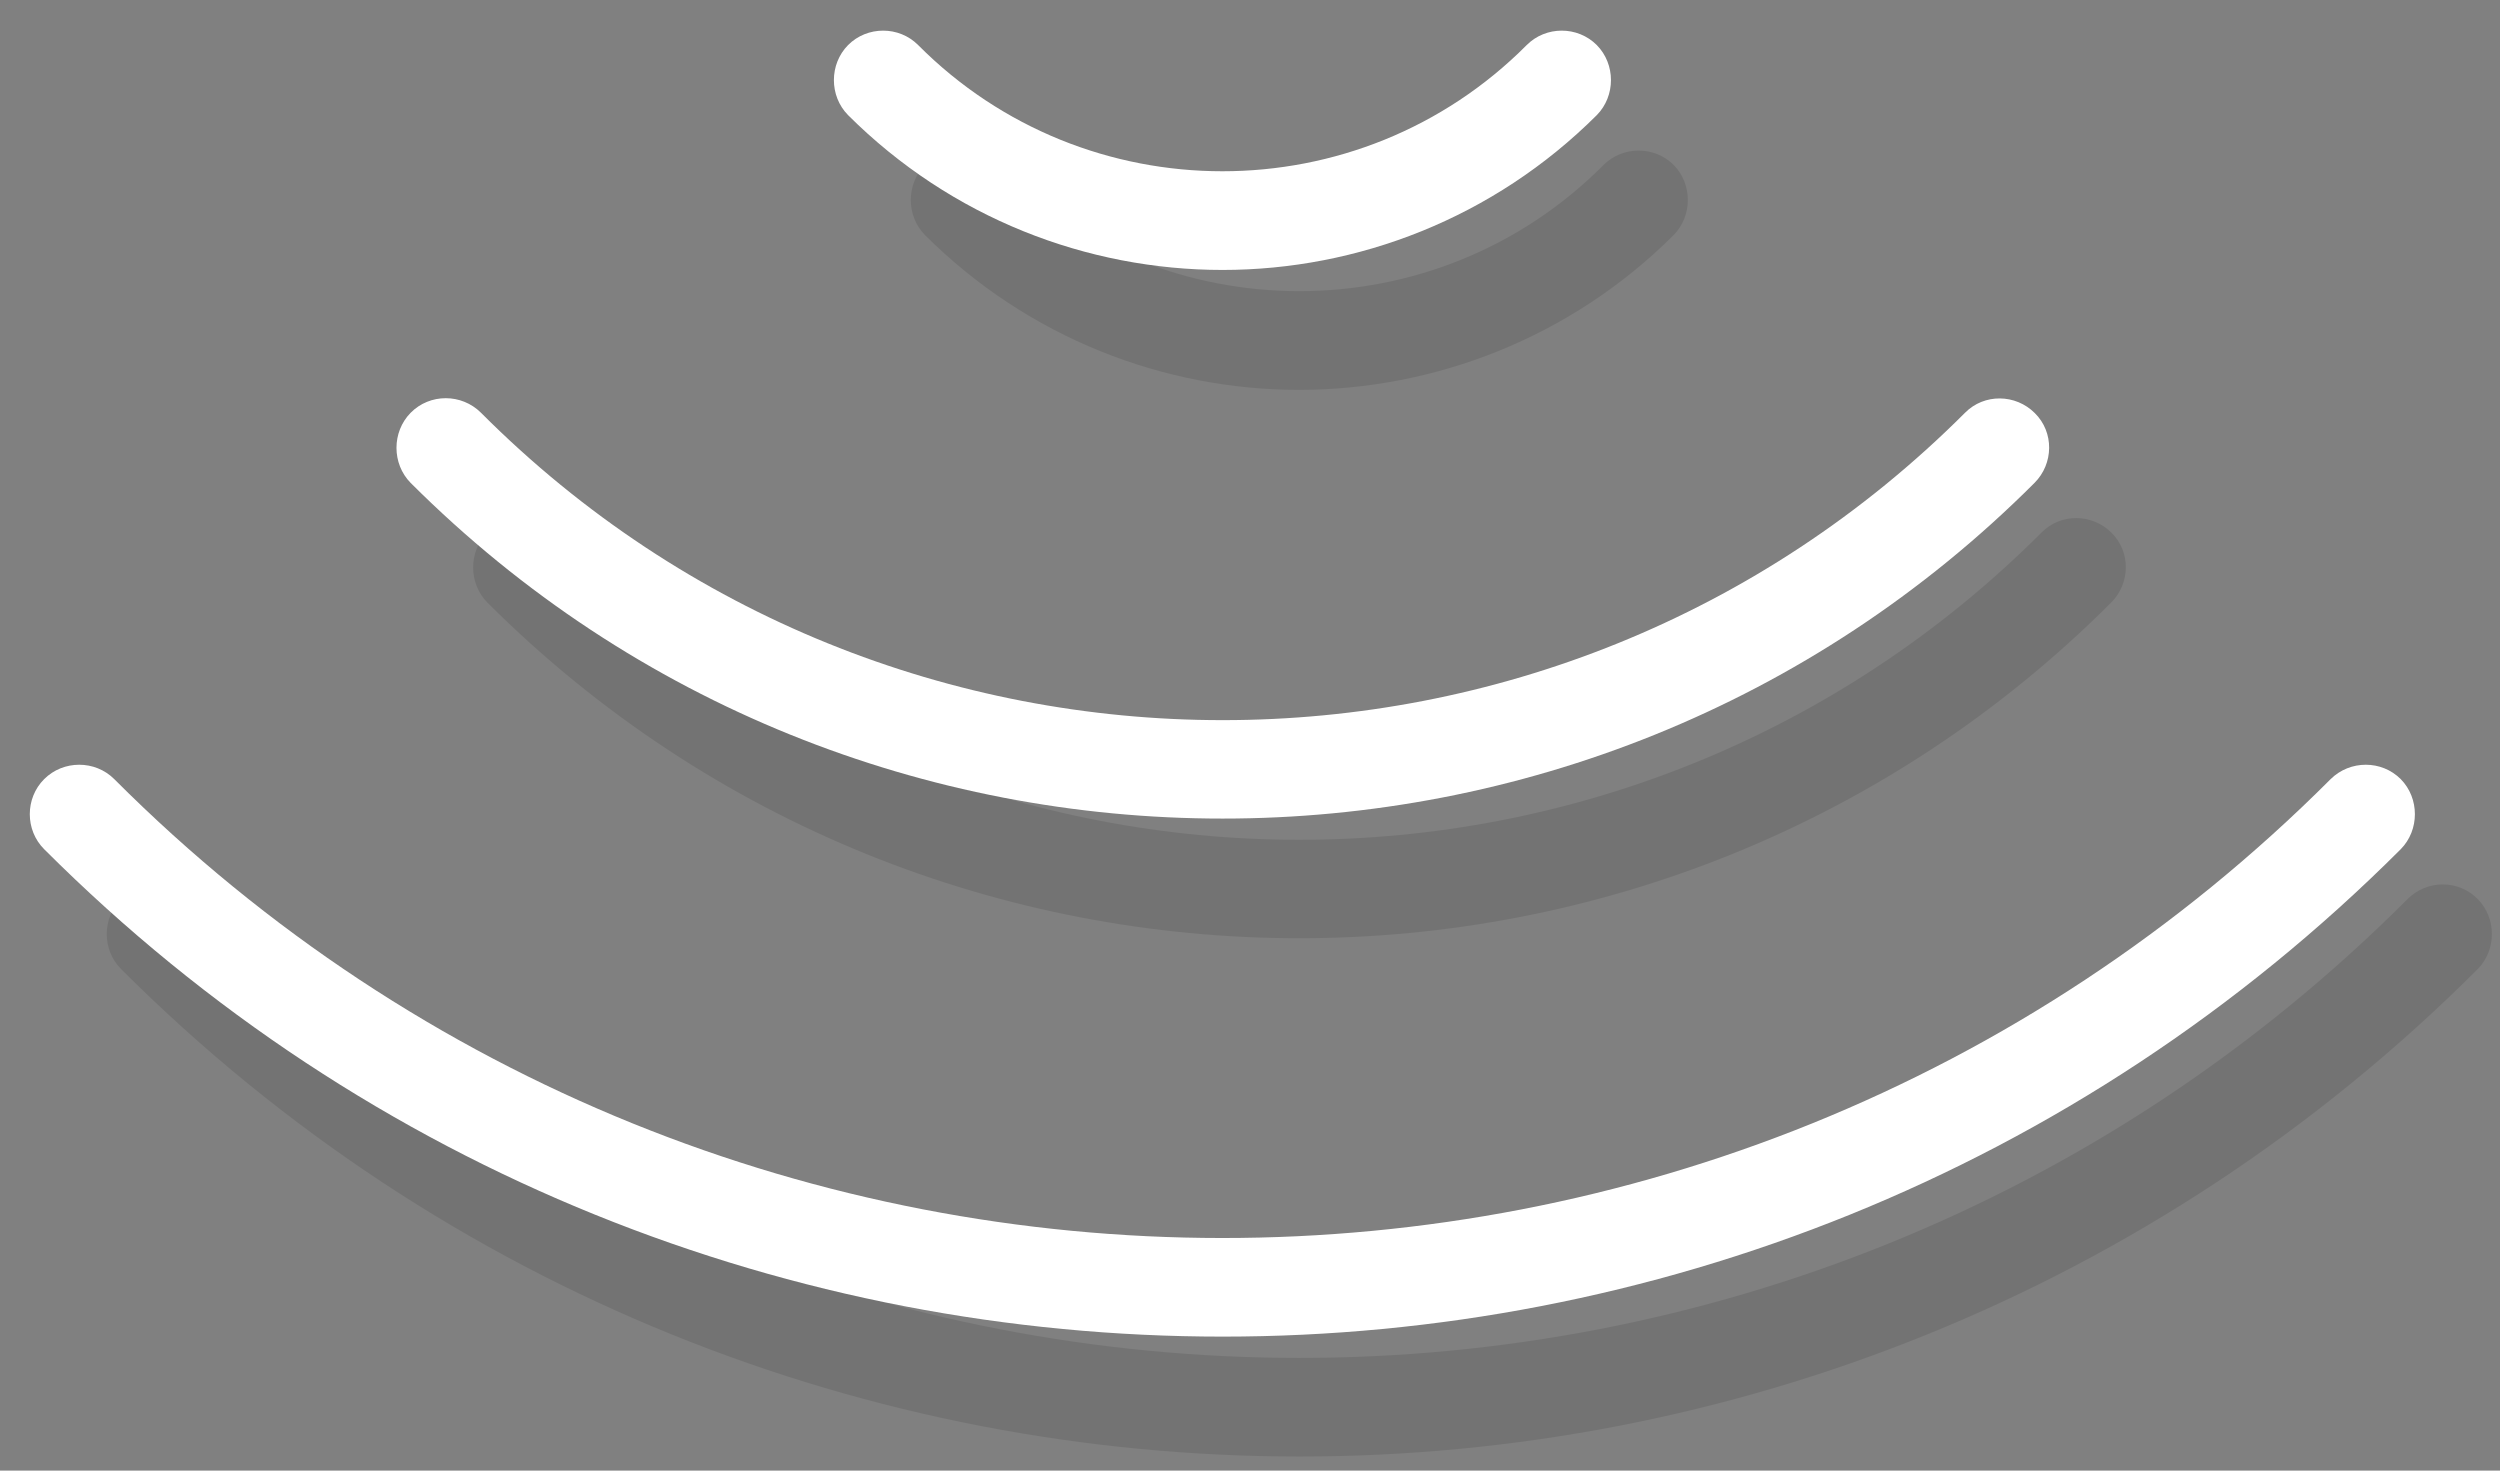
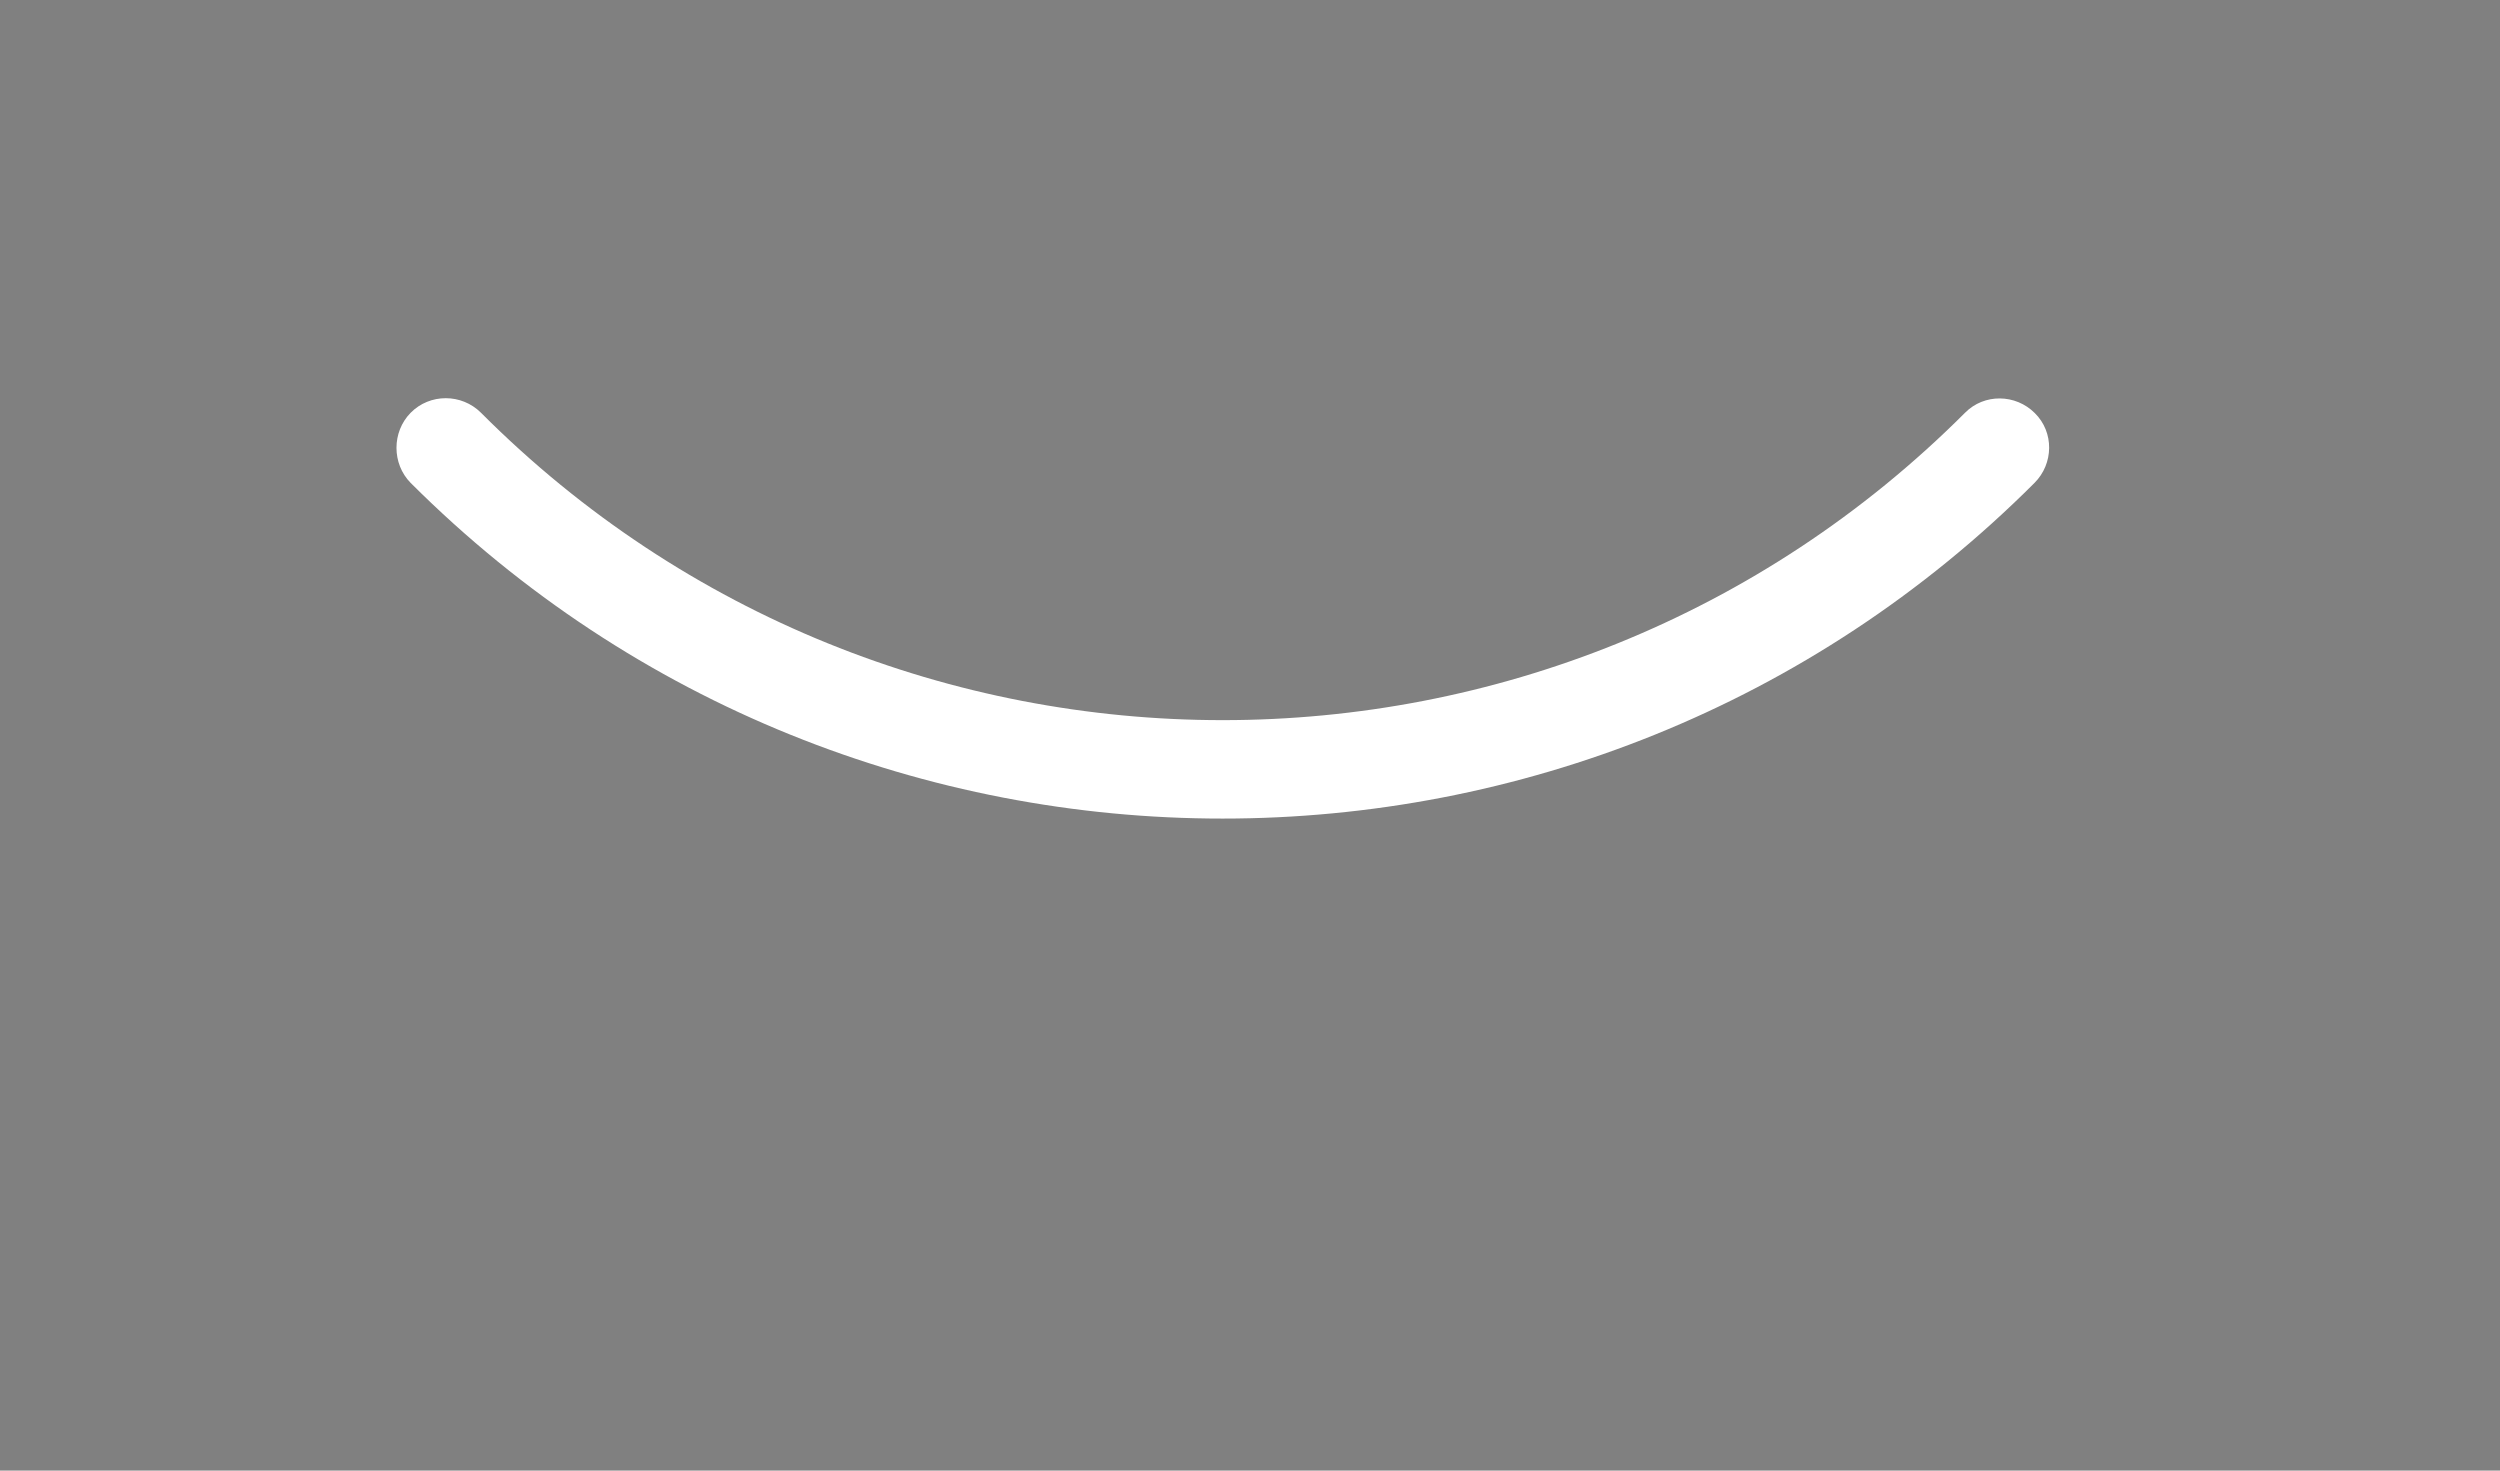
<svg xmlns="http://www.w3.org/2000/svg" width="51" height="30" viewBox="0 0 51 30" fill="none">
  <rect x="0" y="0" width="51" height="30" fill="#808080" stroke="none" />
-   <path opacity="0.1" d="M34.143 4.795C34.528 4.404 34.528 3.756 34.143 3.365C33.752 2.974 33.104 2.974 32.713 3.365C29.299 6.798 23.713 6.798 20.299 3.365C19.908 2.974 19.26 2.974 18.869 3.365C18.484 3.756 18.484 4.404 18.869 4.795C20.976 6.897 23.748 7.954 26.509 7.954C29.264 7.948 32.036 6.897 34.143 4.795Z" fill="black" />
-   <path opacity="0.1" d="M49.115 18.34C36.643 30.828 16.356 30.816 3.901 18.34C3.51 17.949 2.862 17.949 2.471 18.34C2.08 18.731 2.08 19.379 2.471 19.77C9.101 26.397 17.803 29.713 26.511 29.713C35.213 29.713 43.915 26.397 50.545 19.77C50.931 19.379 50.931 18.731 50.545 18.34C50.154 17.943 49.512 17.943 49.115 18.34Z" fill="black" />
-   <path opacity="0.1" d="M9.941 10.861C9.556 11.252 9.556 11.9 9.941 12.291C14.511 16.857 20.505 19.14 26.505 19.14C32.505 19.14 38.505 16.857 43.069 12.291C43.46 11.9 43.471 11.258 43.074 10.867C42.683 10.476 42.041 10.464 41.65 10.861C33.293 19.222 19.717 19.222 11.377 10.861C10.98 10.47 10.338 10.47 9.941 10.861Z" fill="black" />
-   <path d="M32.574 2.349C32.96 1.958 32.96 1.31 32.574 0.919C32.183 0.527 31.536 0.527 31.145 0.919C27.73 4.352 22.145 4.352 18.73 0.919C18.34 0.527 17.692 0.527 17.301 0.919C16.915 1.31 16.915 1.958 17.301 2.349C19.408 4.451 22.18 5.507 24.94 5.507C27.695 5.507 30.468 4.451 32.574 2.349Z" fill="white" />
-   <path d="M47.545 15.894C35.073 28.382 14.785 28.37 2.331 15.894C1.94 15.503 1.292 15.503 0.901 15.894C0.51 16.285 0.51 16.933 0.901 17.324C7.531 23.951 16.233 27.267 24.941 27.267C33.643 27.267 42.345 23.951 48.975 17.324C49.36 16.933 49.36 16.285 48.975 15.894C48.584 15.503 47.942 15.503 47.545 15.894Z" fill="white" />
  <path d="M8.377 8.421C7.992 8.812 7.992 9.46 8.377 9.851C12.947 14.417 18.941 16.699 24.94 16.699C30.94 16.699 36.94 14.417 41.504 9.851C41.895 9.46 41.907 8.818 41.51 8.427C41.119 8.035 40.477 8.024 40.086 8.421C31.728 16.781 18.153 16.781 9.813 8.421C9.416 8.024 8.768 8.024 8.377 8.421Z" fill="white" />
</svg>